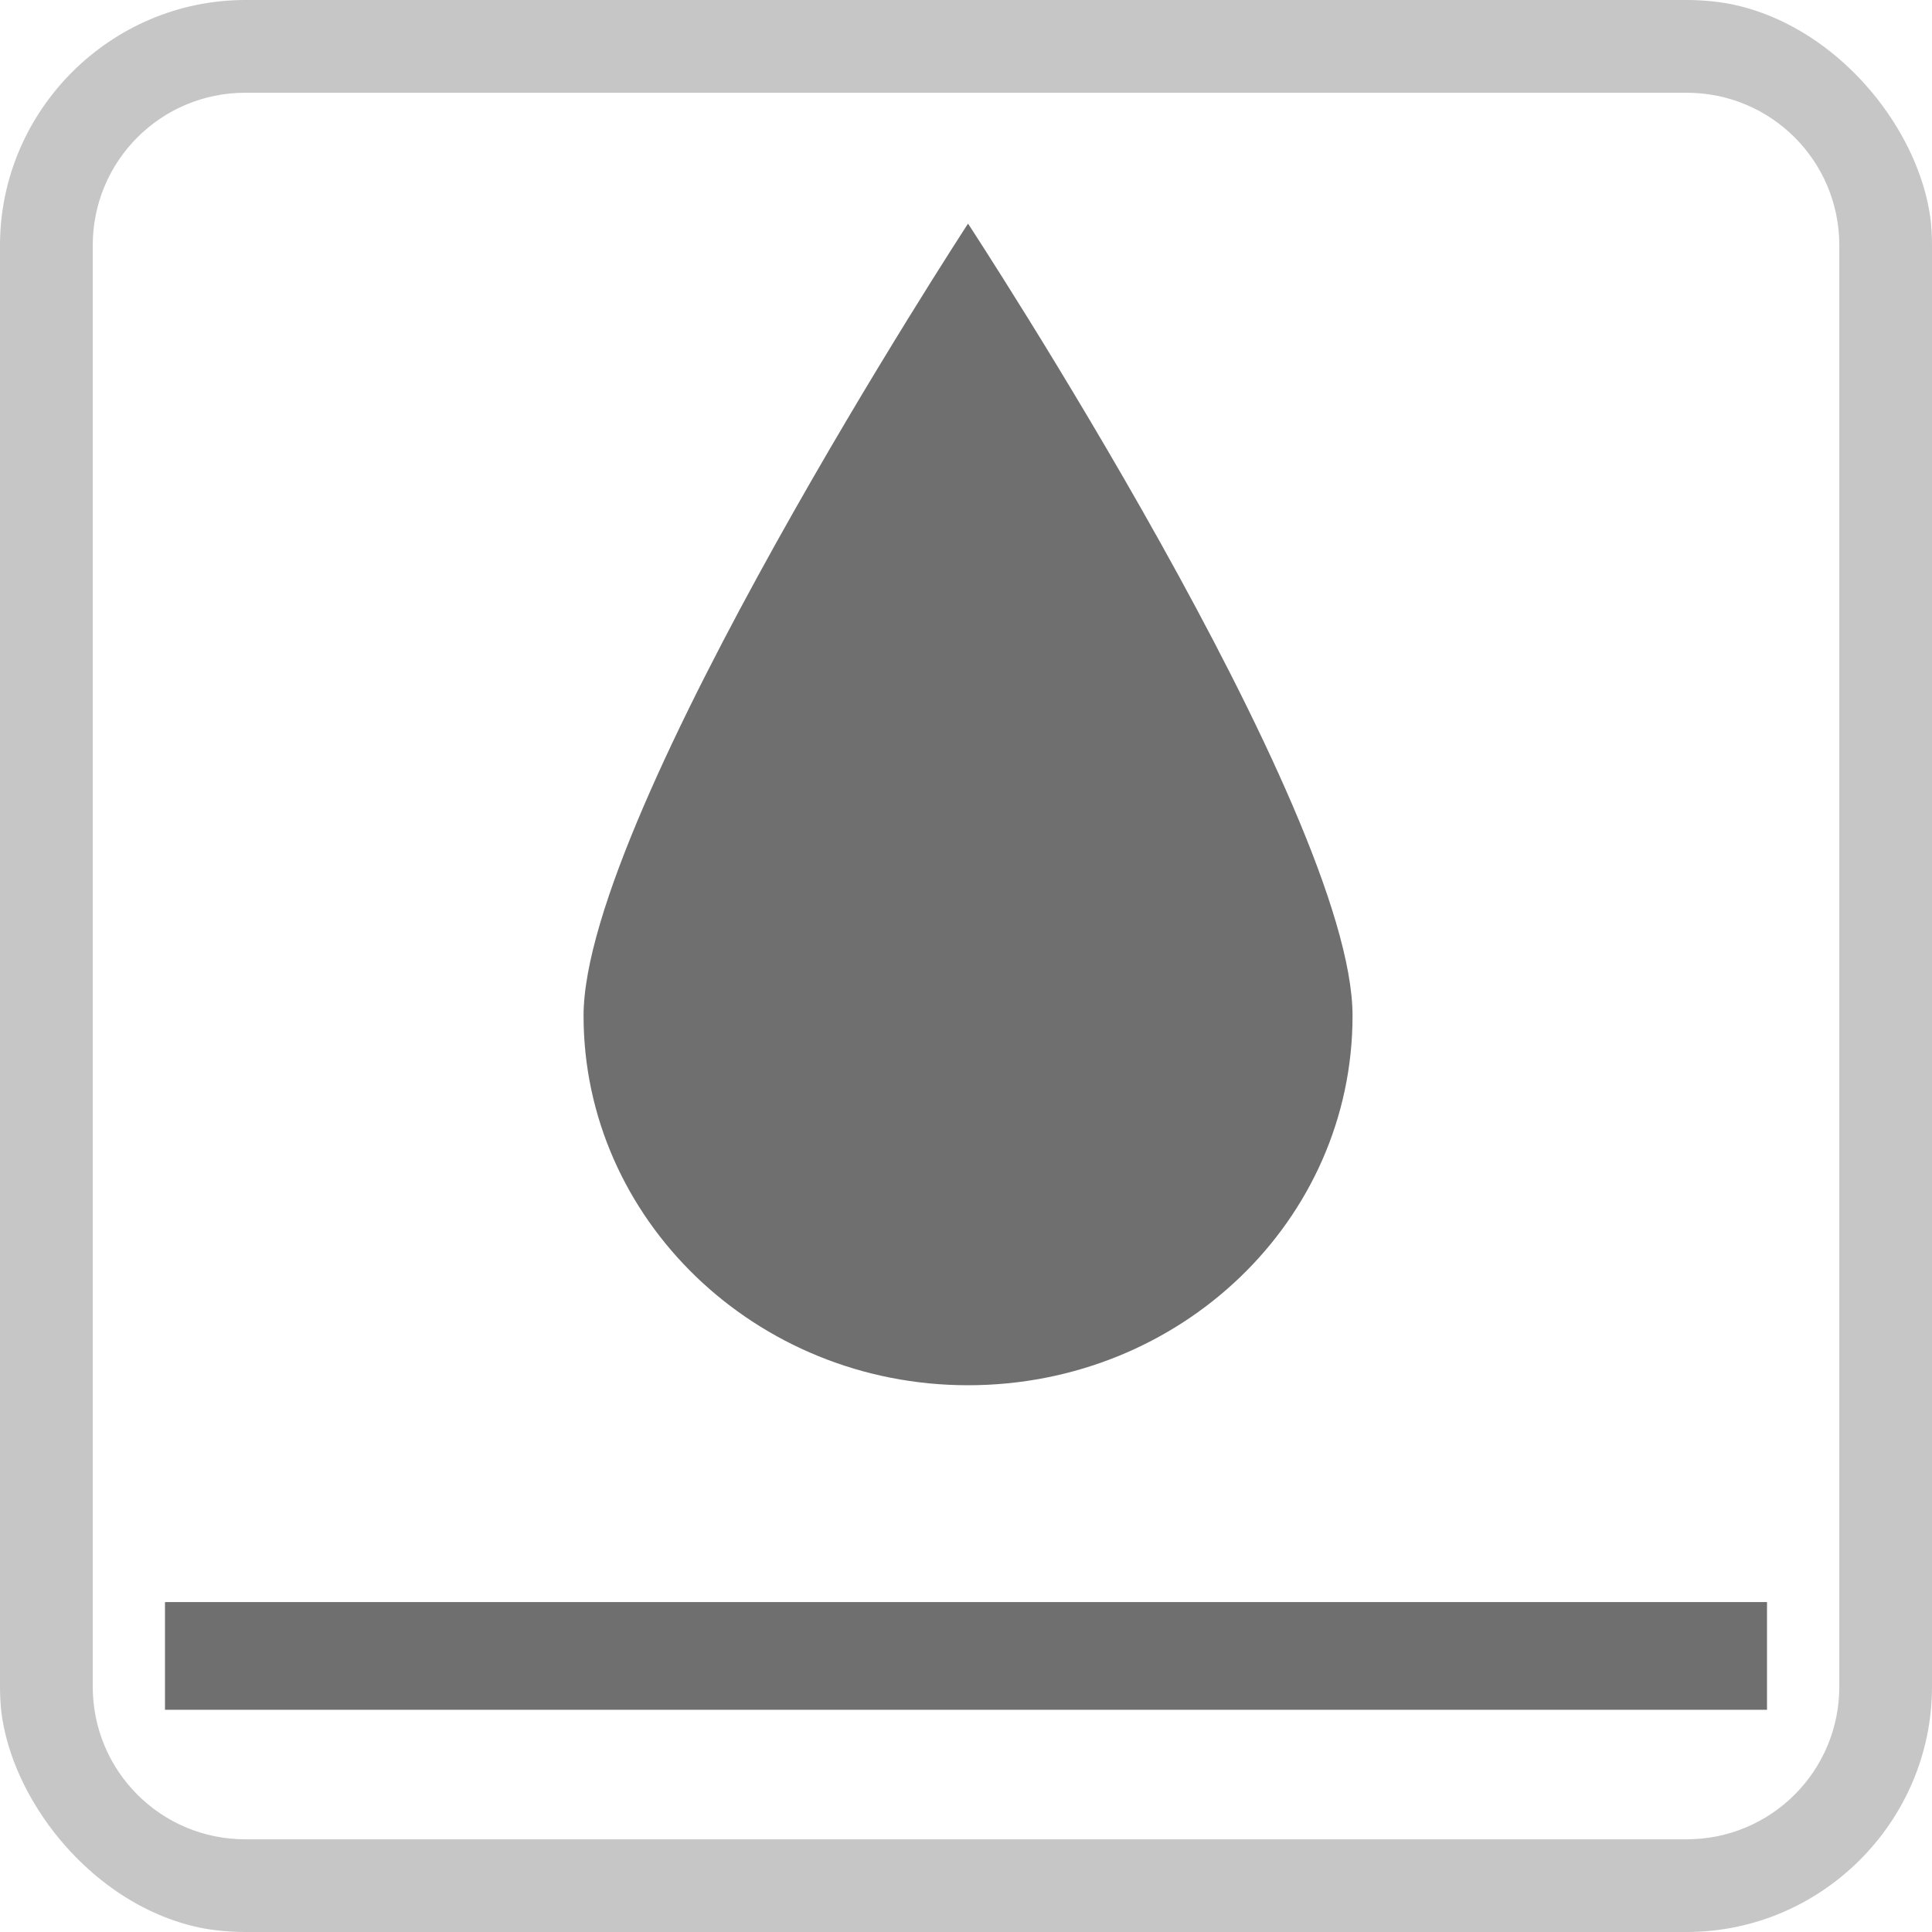
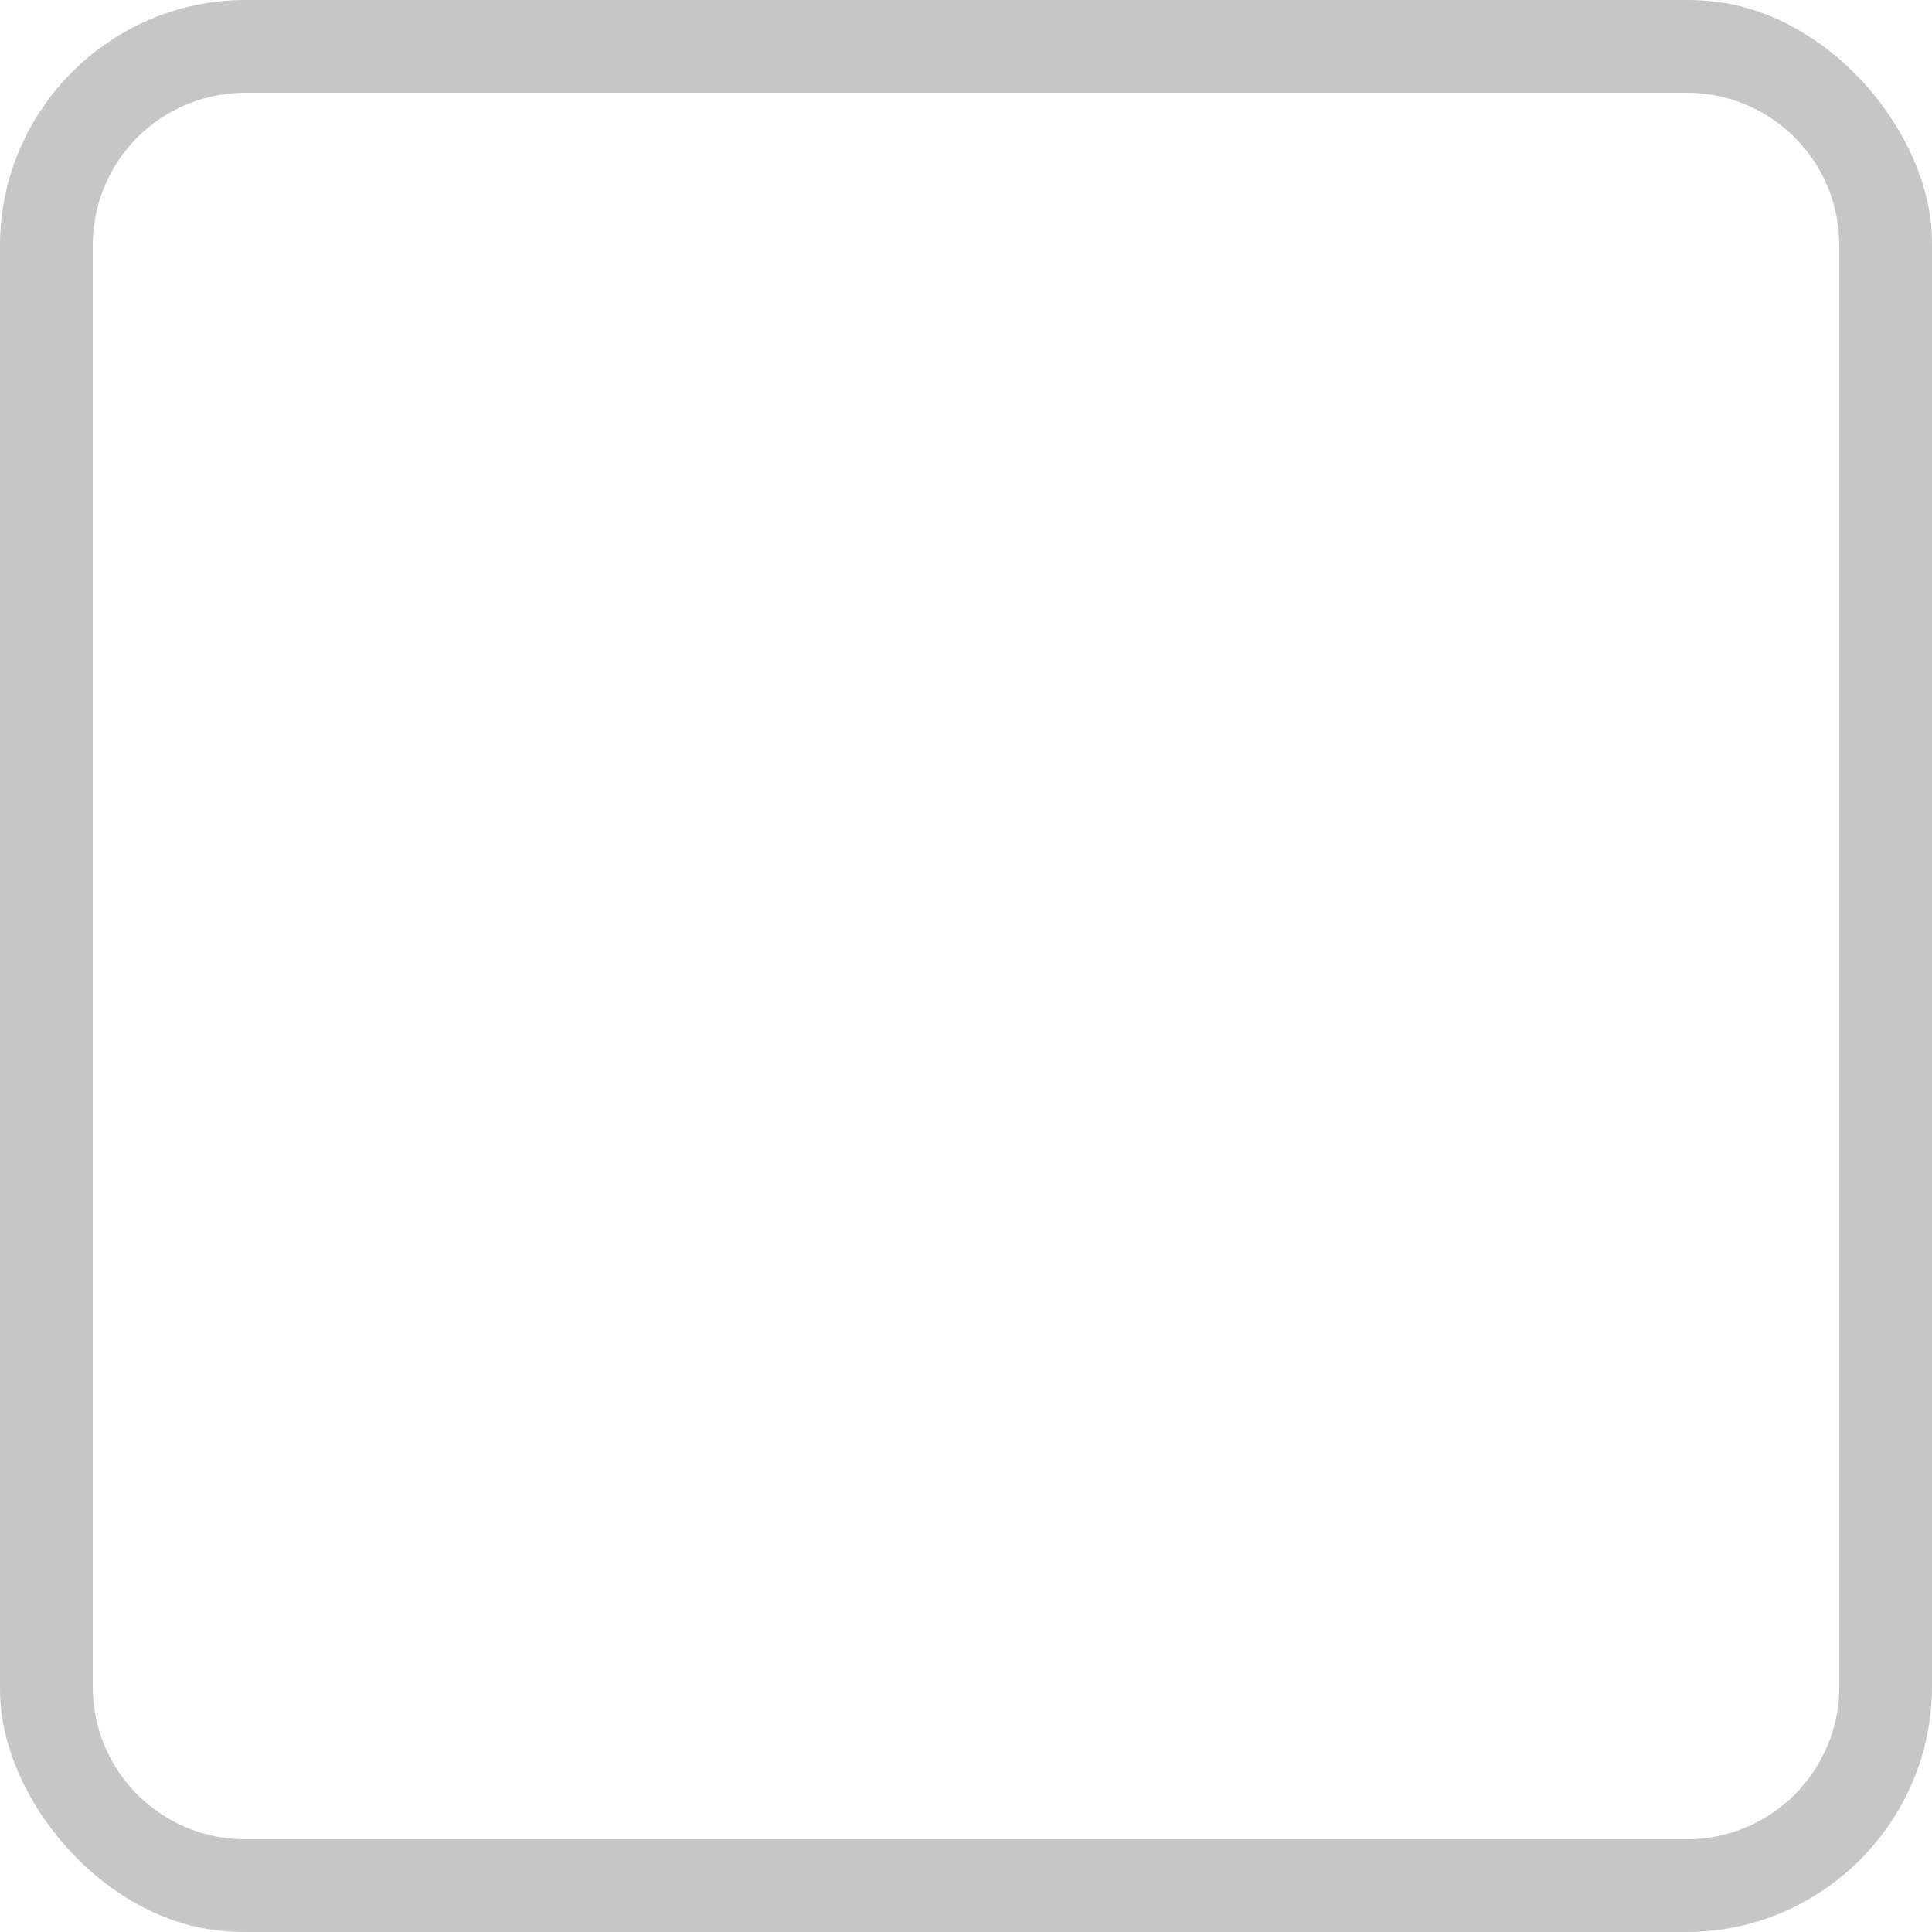
<svg xmlns="http://www.w3.org/2000/svg" width="40" height="40" viewBox="0 0 40 40" fill="none">
  <g id="Vodopoglozhenie">
    <g clip-path="url(#clip0_201_856)">
      <g id="_Ð¡Ð»Ð¾Ð¹_2">
        <path id="Vector" d="M34.919 40H5.081C2.287 40 0 37.714 0 34.919V5.081C0 2.287 2.287 0 5.081 0H34.919C37.714 0 40 2.287 40 5.081V34.919C40 37.714 37.714 40 34.919 40ZM5.081 1.92C3.331 1.92 1.92 3.331 1.92 5.081V34.919C1.92 36.669 3.331 38.081 5.081 38.081H34.919C36.669 38.081 38.081 36.669 38.081 34.919V5.081C38.081 3.331 36.669 1.92 34.919 1.92H5.081Z" fill="#C6C6C6" />
-         <path id="Vector_2" d="M28.003 21.03C28.003 25.265 24.446 28.68 20.042 28.68C15.639 28.68 12.082 25.236 12.082 21.03C12.082 16.824 20.042 4.63 20.042 4.63C20.042 4.63 28.003 16.768 28.003 21.03Z" fill="#706F6F" />
-         <path id="Vector_3" d="M36.584 33.169H3.416V35.399H36.584V33.169Z" fill="#706F6F" />
      </g>
    </g>
  </g>
  <defs>
    <clipPath id="clip0_201_856">
      <rect width="40" height="40" rx="5" fill="white" />
    </clipPath>
  </defs>
</svg>